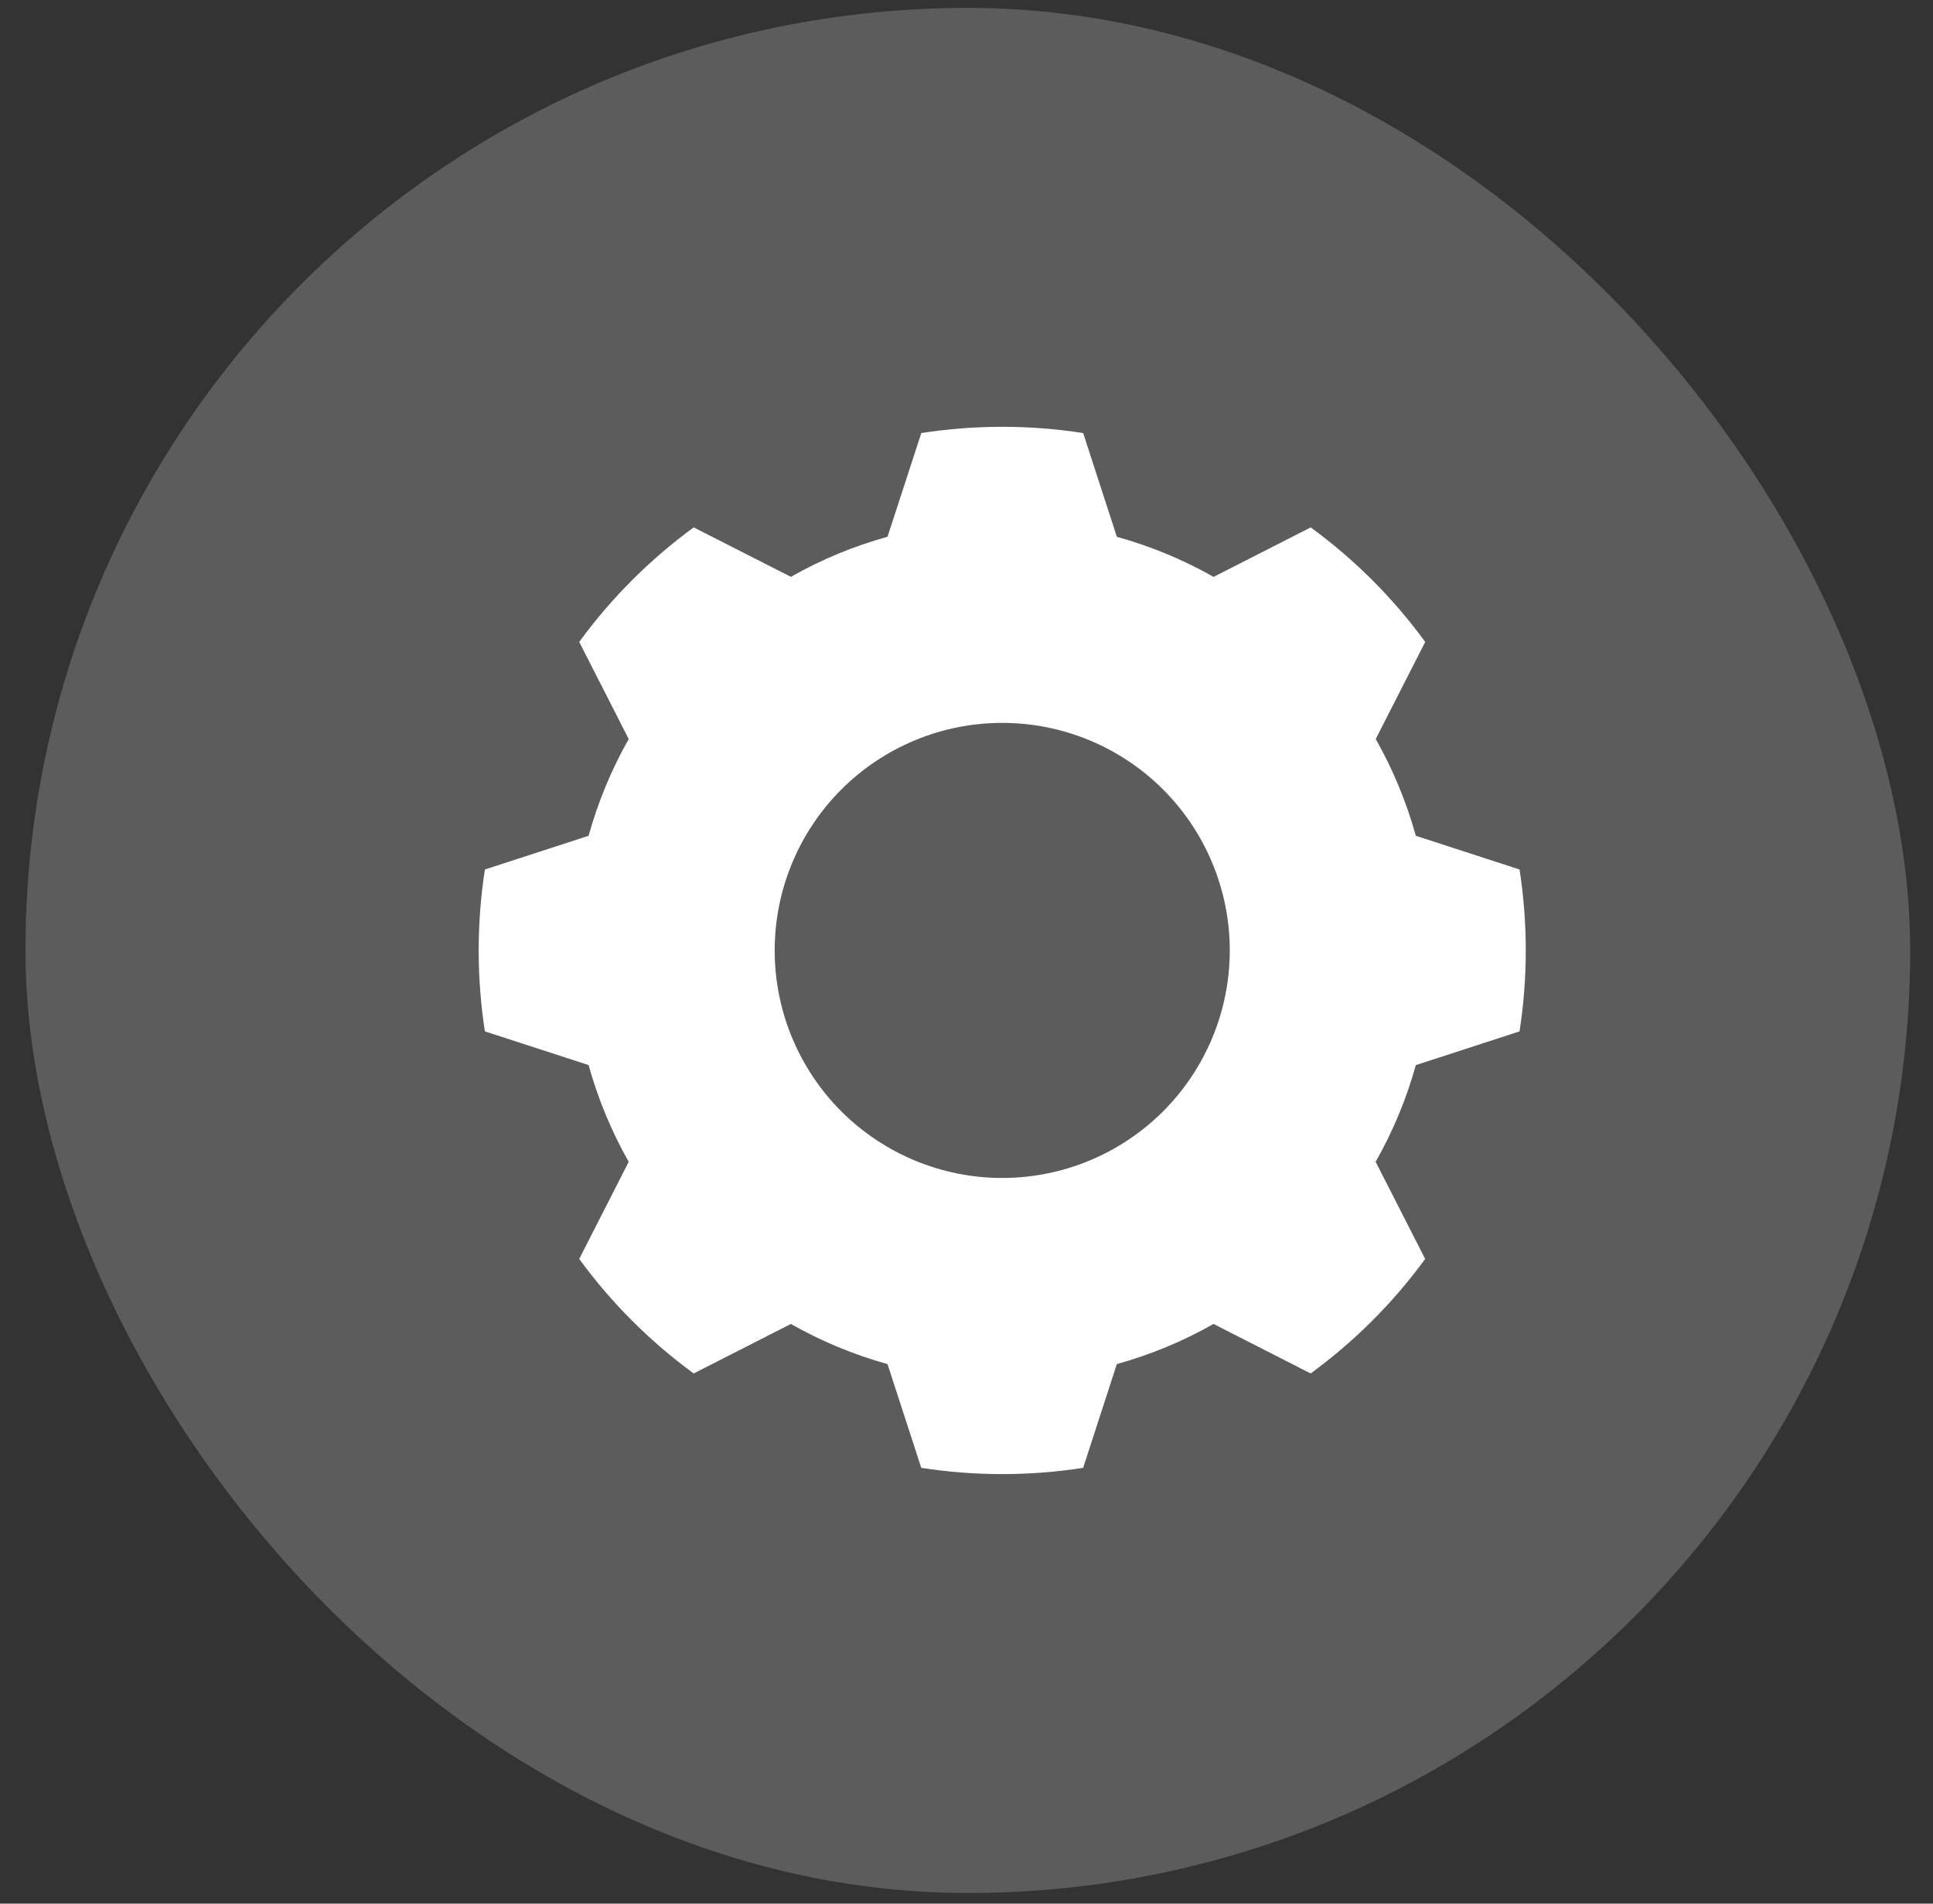
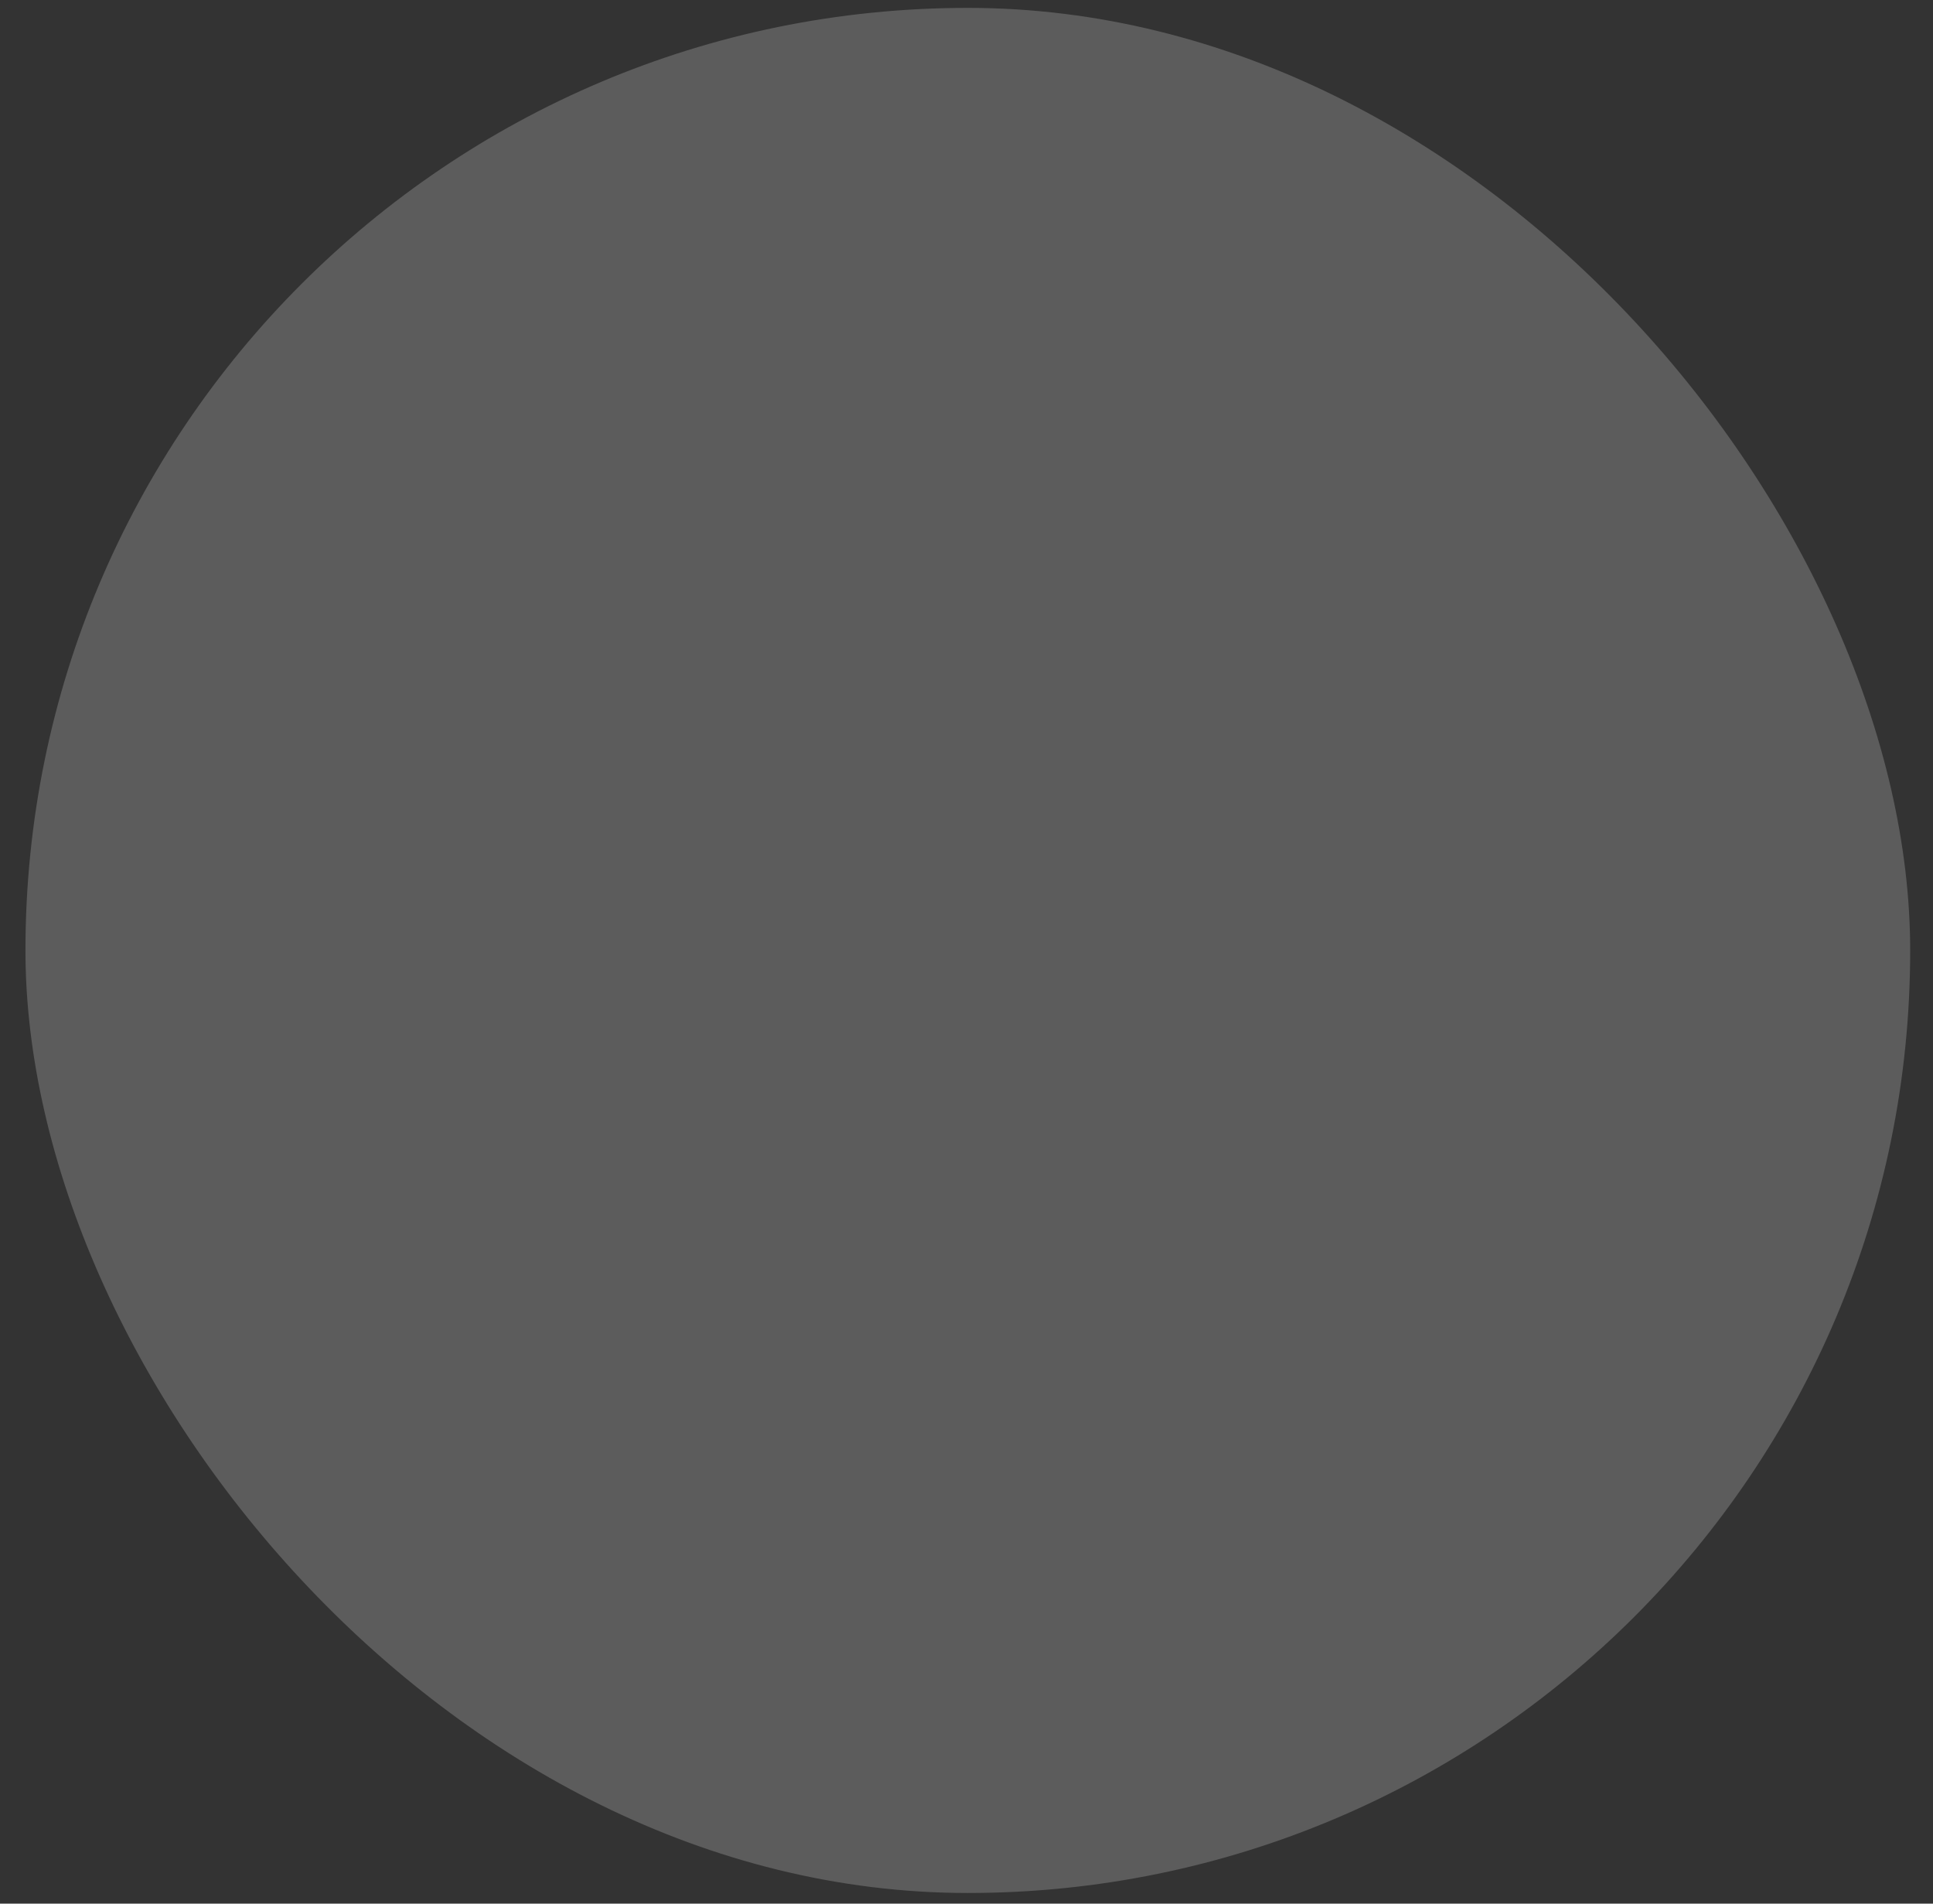
<svg xmlns="http://www.w3.org/2000/svg" width="65" height="64" viewBox="0 0 65 64" fill="none">
  <rect x="0" y="0" width="65" height="64" fill="#333333" stroke="none" />
  <rect x="0.856" y="0.265" width="63.377" height="63.377" rx="31.689" fill="white" fill-opacity="0.2" />
-   <path d="M19.792 35.807C20.108 36.942 20.56 38.035 21.141 39.06L19.477 42.325C20.553 43.8 21.853 45.097 23.326 46.175L26.595 44.511C27.618 45.092 28.709 45.546 29.844 45.861L30.979 49.349C32.782 49.629 34.618 49.629 36.422 49.349L37.555 45.861C38.689 45.544 39.783 45.092 40.807 44.511L44.072 46.175C45.547 45.099 46.847 43.8 47.923 42.325L46.259 39.06V39.058C46.84 38.035 47.294 36.944 47.609 35.809L51.097 34.675C51.376 32.871 51.376 31.035 51.097 29.232L47.609 28.099C47.294 26.965 46.842 25.871 46.261 24.846L47.925 21.582C46.849 20.107 45.549 18.807 44.074 17.731L40.809 19.395C39.784 18.814 38.691 18.362 37.556 18.047L36.423 14.559C34.62 14.279 32.784 14.279 30.98 14.559L29.844 18.046C28.709 18.36 27.618 18.812 26.595 19.393L23.326 17.731C21.853 18.809 20.553 20.107 19.477 21.582L21.141 24.846C20.56 25.871 20.108 26.965 19.792 28.099L16.305 29.232C16.027 31.035 16.027 32.871 16.305 34.675L18.482 35.381L19.792 35.807ZM33.7 24.303C35.729 24.303 37.675 25.108 39.111 26.543C40.546 27.978 41.353 29.924 41.353 31.953C41.353 33.981 40.546 35.928 39.111 37.363C37.677 38.797 35.731 39.603 33.7 39.603C31.672 39.603 29.726 38.797 28.29 37.363C26.856 35.928 26.05 33.981 26.05 31.953C26.05 29.924 26.856 27.979 28.29 26.543C29.726 25.109 31.672 24.303 33.7 24.303Z" fill="white" />
</svg>